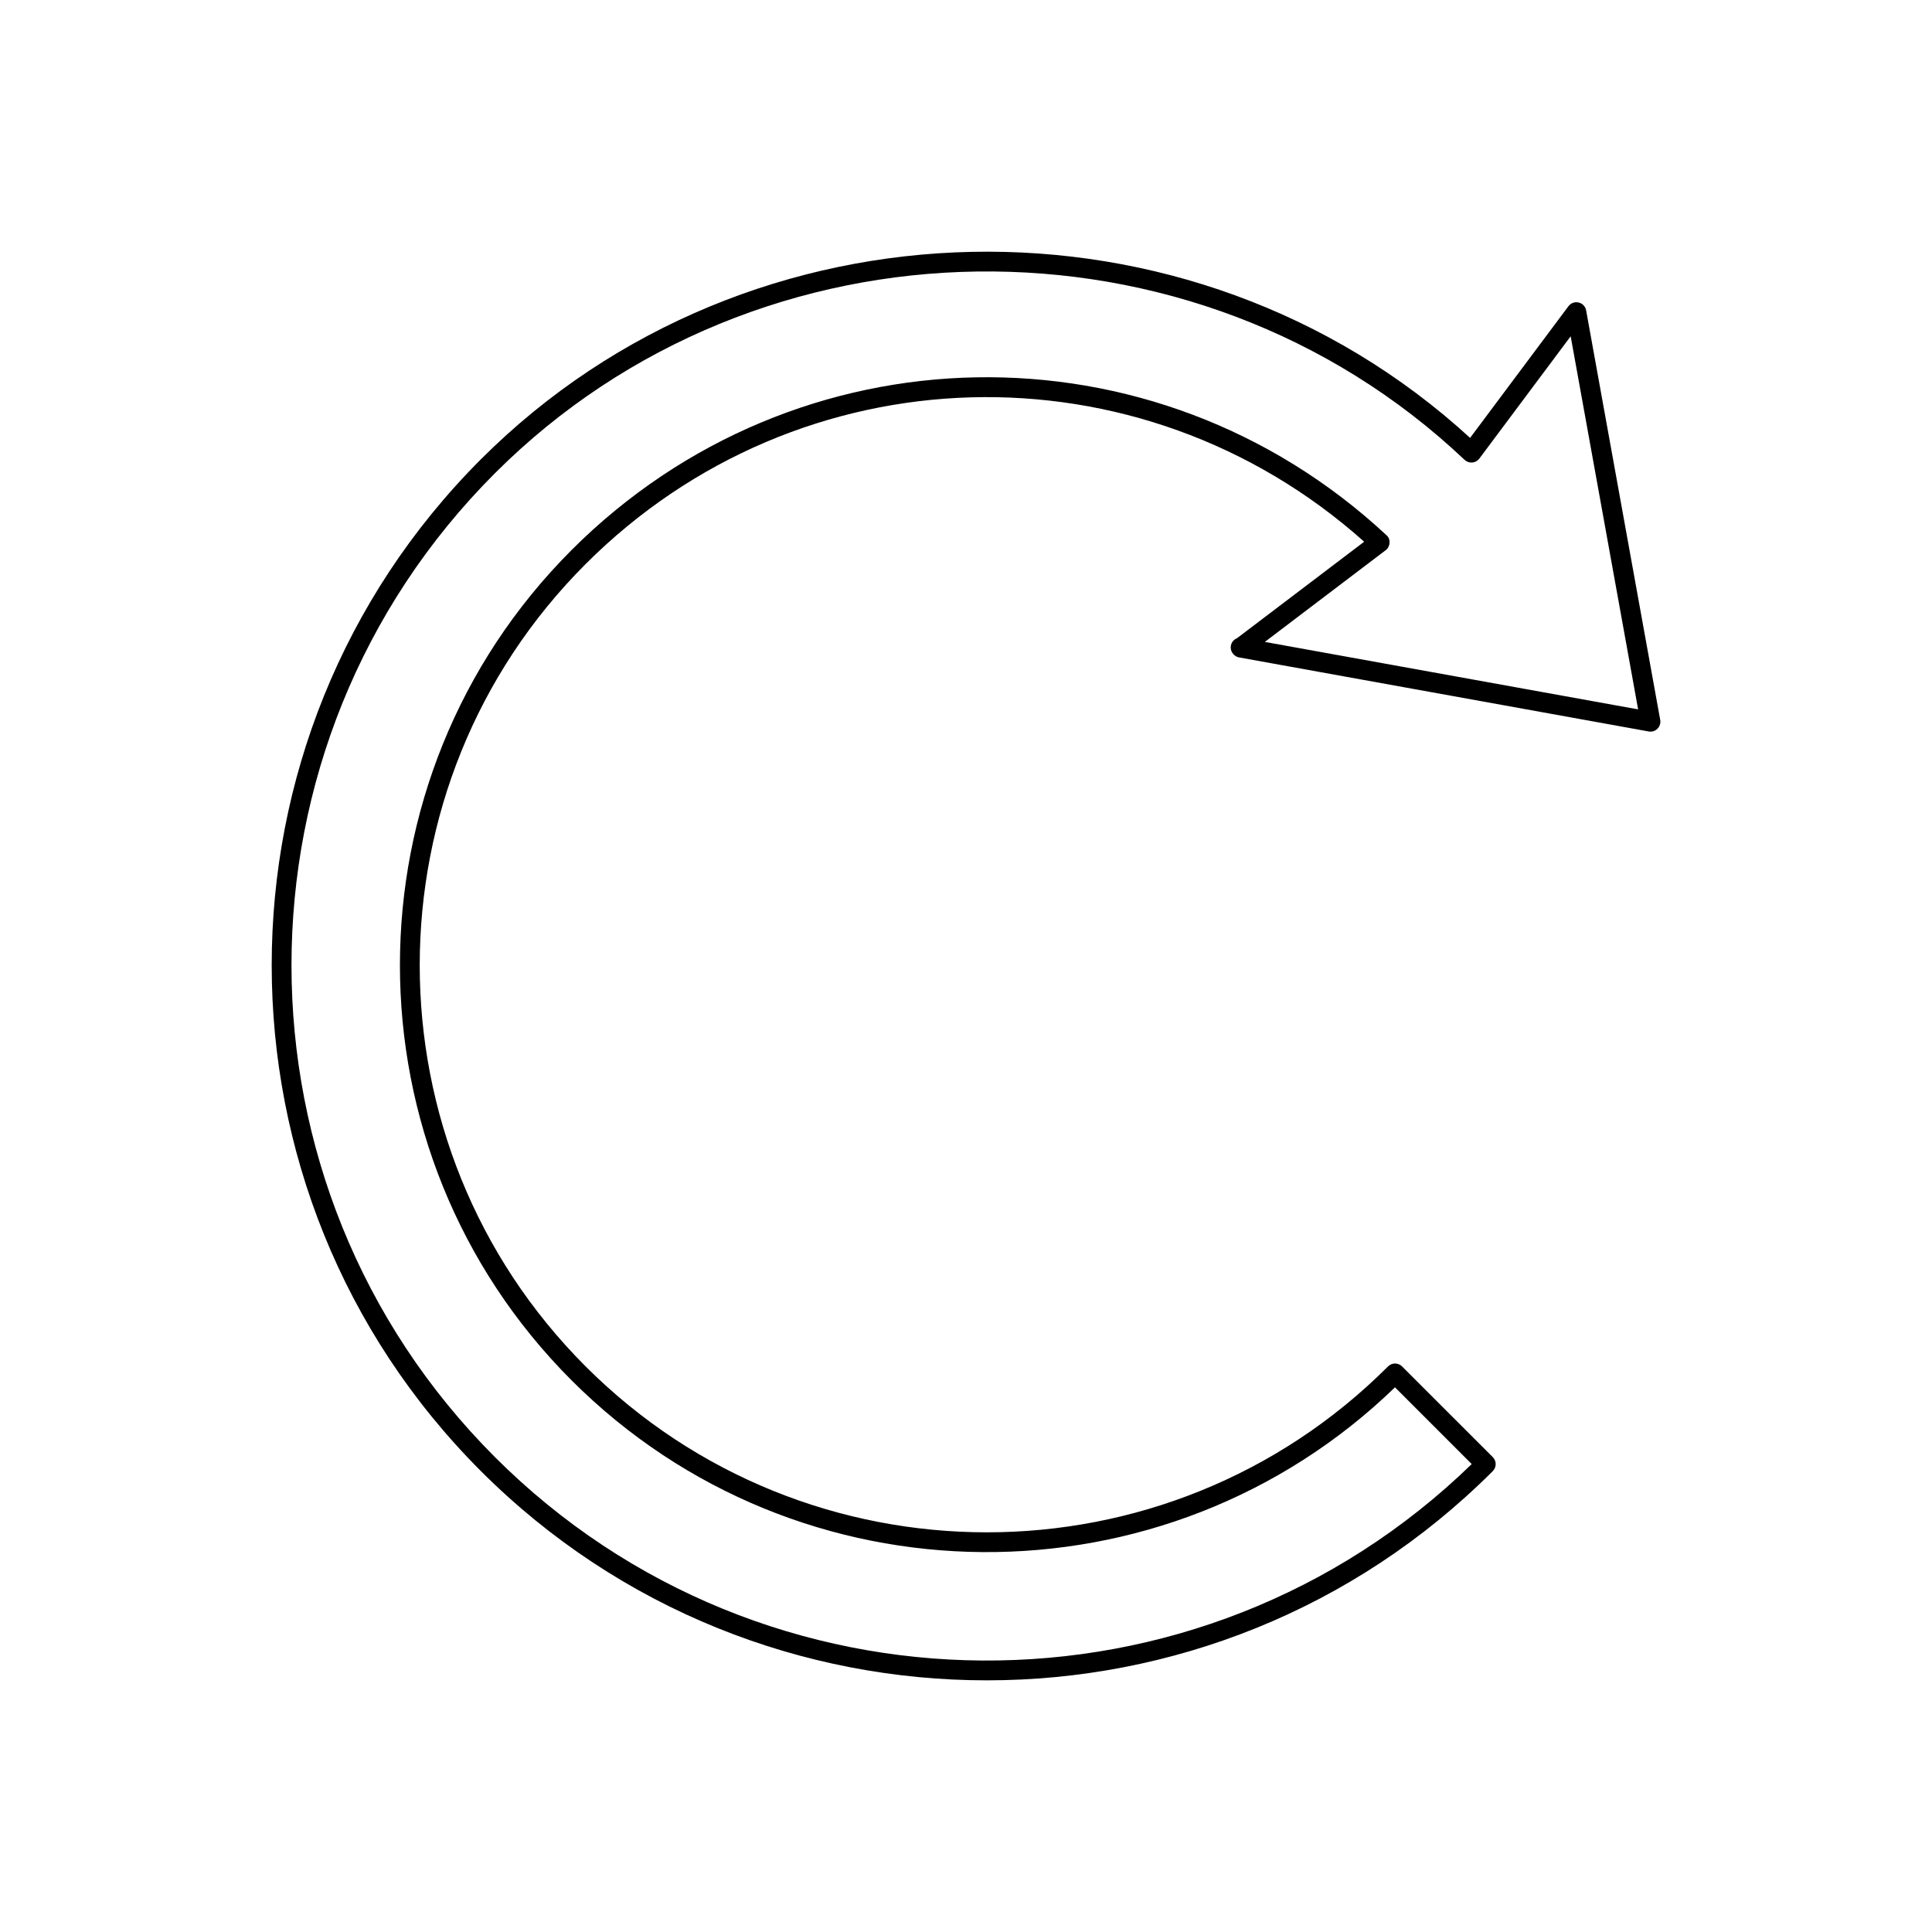
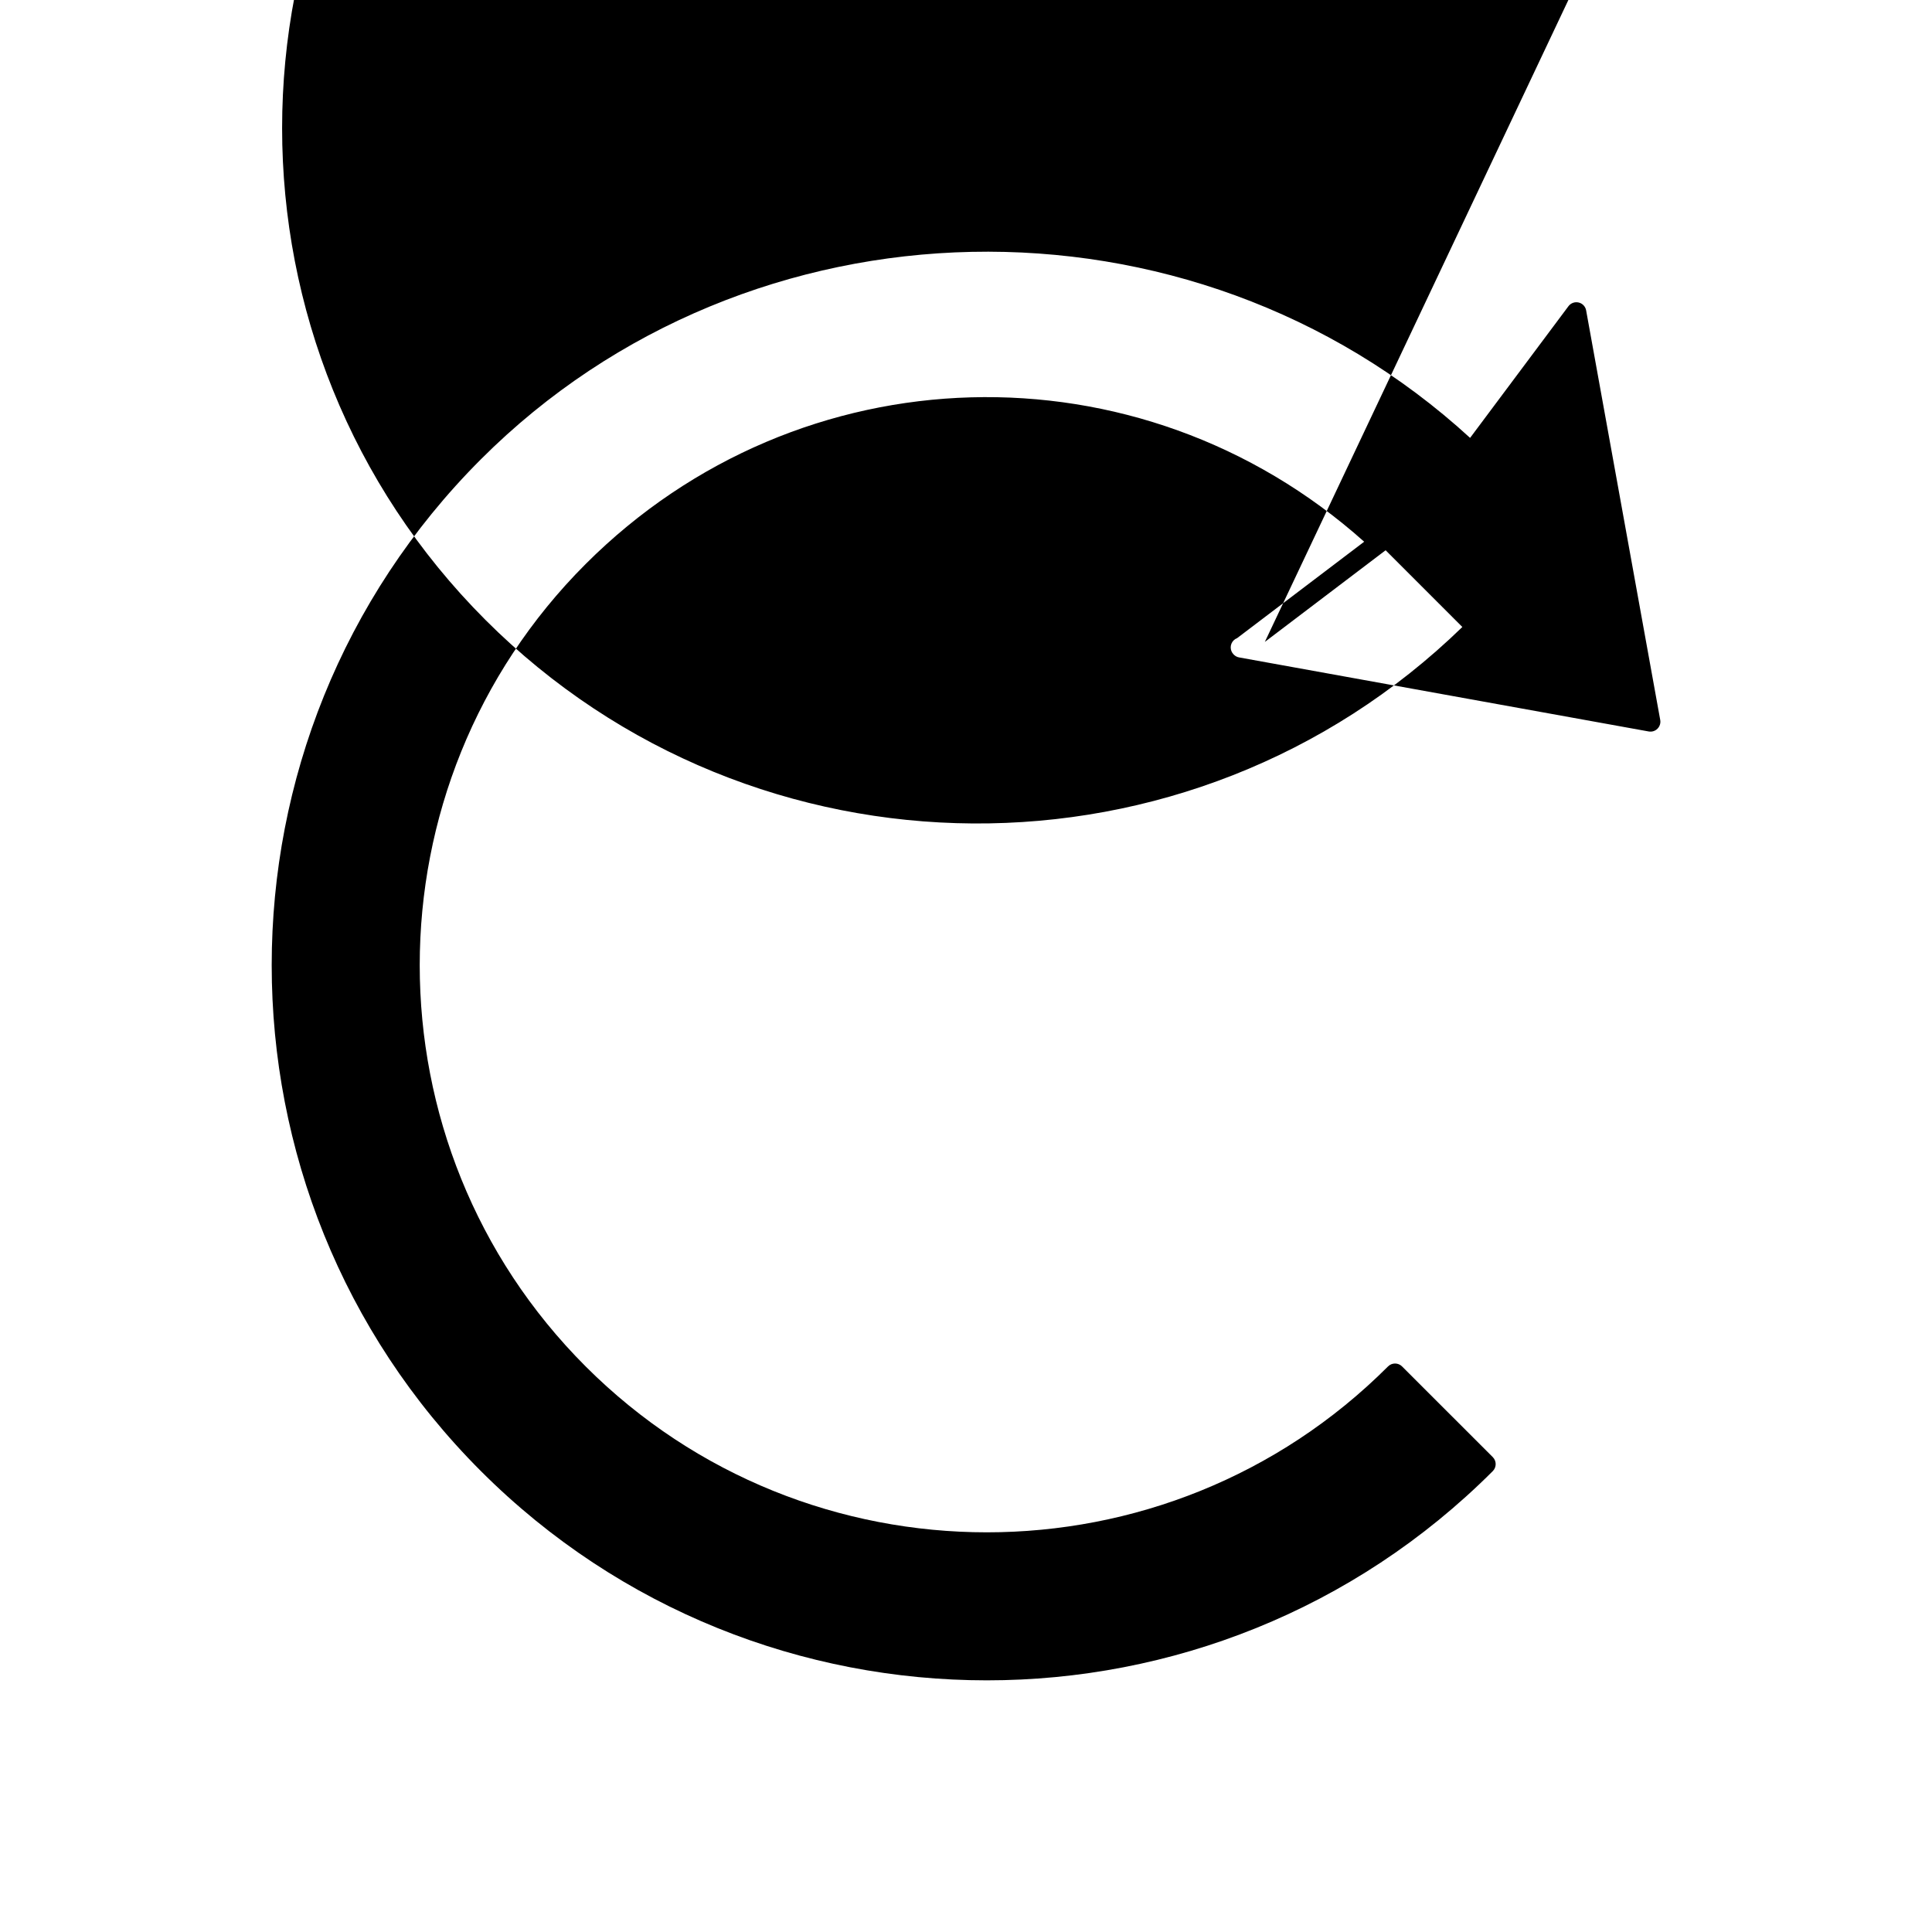
<svg xmlns="http://www.w3.org/2000/svg" fill="#000000" width="800px" height="800px" version="1.1" viewBox="144 144 512 512">
-   <path d="m564.34 226.25c-0.184-1.027-0.977-1.852-1.977-2.082-1.02-0.242-2.078 0.141-2.707 0.98l-26.066 34.898c-73.98-67.828-190.95-65.531-262.14 5.664-73.93 73.93-73.93 194.22 0 268.15 73.93 73.93 194.22 73.93 268.15 0 1.023-1.023 1.023-2.688 0-3.711l-24.043-24.035c-1.023-1.027-2.688-1.023-3.711 0-58.625 58.625-154.02 58.625-212.65 0-58.621-58.625-58.621-154.02 0.004-212.64 56.734-56.734 146.76-59.094 206.32-5.914l-33.684 25.559c-0.336 0.125-0.645 0.324-0.918 0.594-1.023 1.027-1.023 2.688 0 3.715l0.074 0.074c0.371 0.367 0.852 0.629 1.395 0.723l108.54 19.621c0.844 0.152 1.711-0.117 2.32-0.73 0.609-0.609 0.883-1.477 0.73-2.32zm-85.145 87.863 32.008-24.289c0.621-0.461 0.996-1.188 1.035-1.957 0.035-0.777-0.141-1.465-0.836-2.059-61.586-57.273-156.43-55.539-215.91 3.941-60.676 60.676-60.676 159.4-0.004 220.07 60.059 60.055 157.39 60.672 218.2 1.836l20.332 20.336c-72.027 70.039-187.59 69.422-258.86-1.848-71.883-71.883-71.883-188.84 0-260.73 69.891-69.891 185.18-71.48 256.97-3.547 0.547 0.516 1.285 0.77 2.035 0.707 0.746-0.062 1.422-0.445 1.875-1.043l24.203-32.41 17.875 98.871z" />
+   <path d="m564.34 226.25c-0.184-1.027-0.977-1.852-1.977-2.082-1.02-0.242-2.078 0.141-2.707 0.98l-26.066 34.898c-73.98-67.828-190.95-65.531-262.14 5.664-73.93 73.93-73.93 194.22 0 268.15 73.93 73.93 194.22 73.93 268.15 0 1.023-1.023 1.023-2.688 0-3.711l-24.043-24.035c-1.023-1.027-2.688-1.023-3.711 0-58.625 58.625-154.02 58.625-212.65 0-58.621-58.625-58.621-154.02 0.004-212.64 56.734-56.734 146.76-59.094 206.32-5.914l-33.684 25.559c-0.336 0.125-0.645 0.324-0.918 0.594-1.023 1.027-1.023 2.688 0 3.715l0.074 0.074c0.371 0.367 0.852 0.629 1.395 0.723l108.54 19.621c0.844 0.152 1.711-0.117 2.32-0.73 0.609-0.609 0.883-1.477 0.73-2.32zm-85.145 87.863 32.008-24.289l20.332 20.336c-72.027 70.039-187.59 69.422-258.86-1.848-71.883-71.883-71.883-188.84 0-260.73 69.891-69.891 185.18-71.48 256.97-3.547 0.547 0.516 1.285 0.77 2.035 0.707 0.746-0.062 1.422-0.445 1.875-1.043l24.203-32.41 17.875 98.871z" />
</svg>